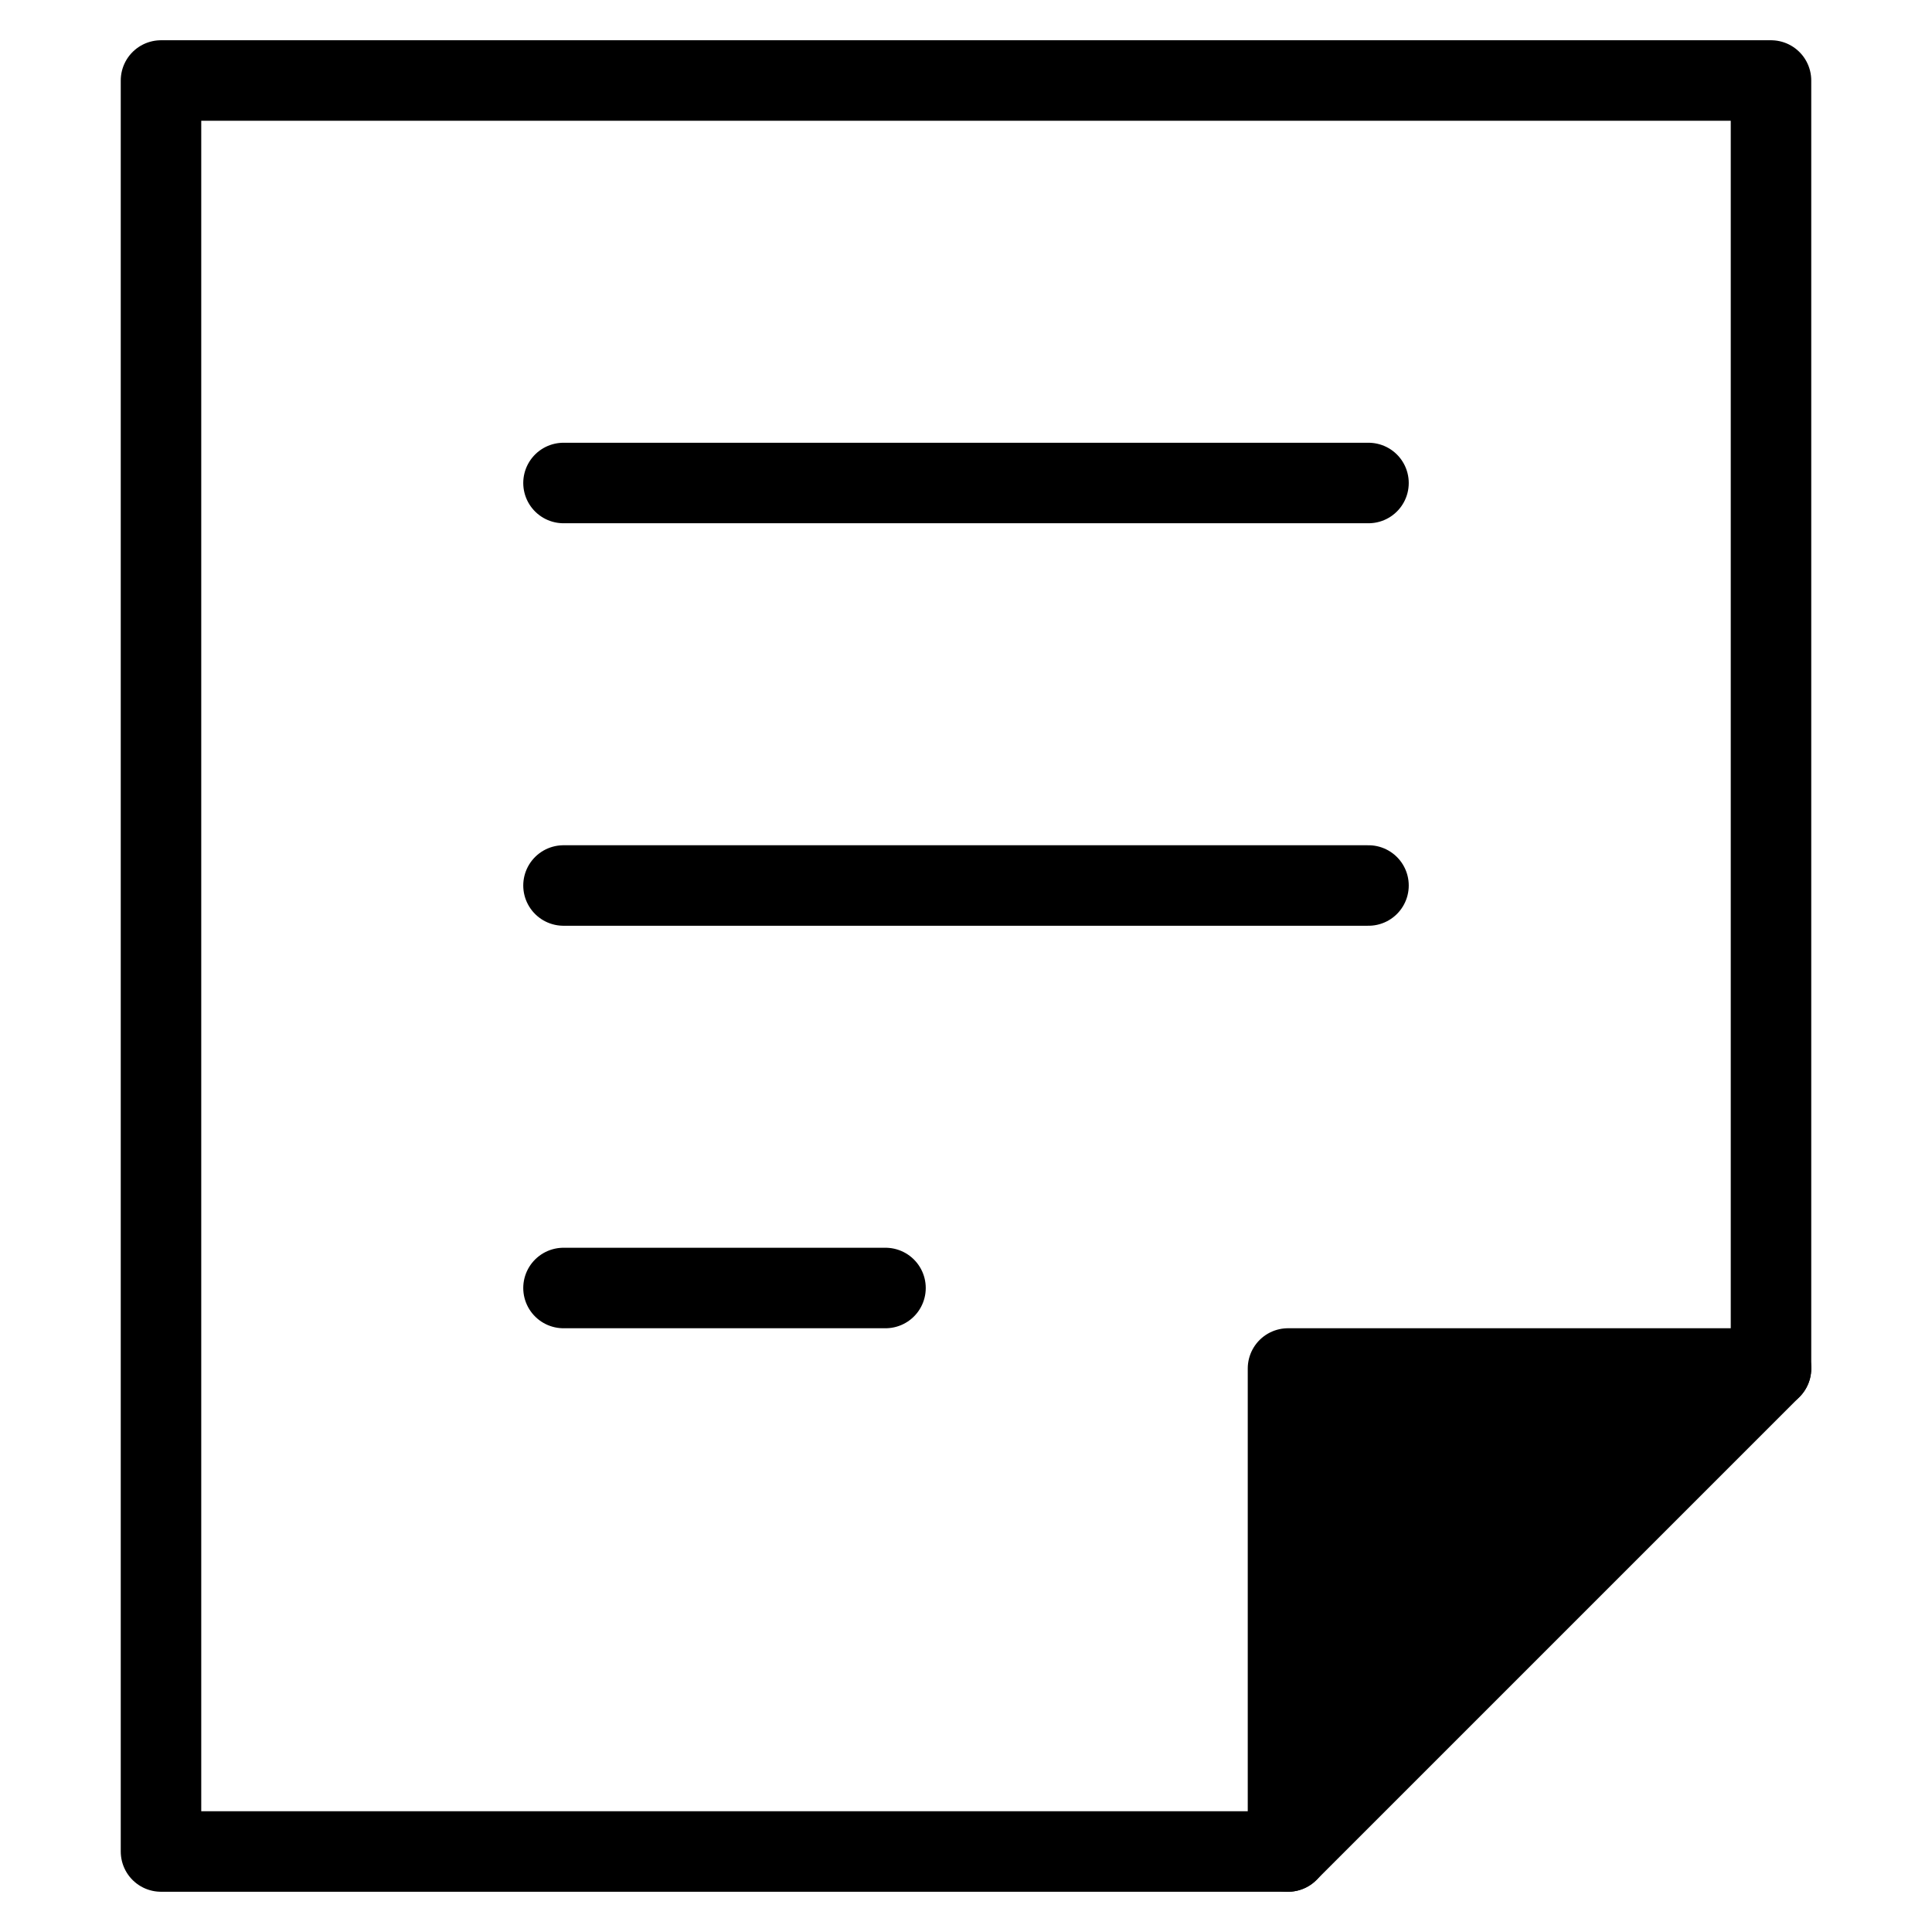
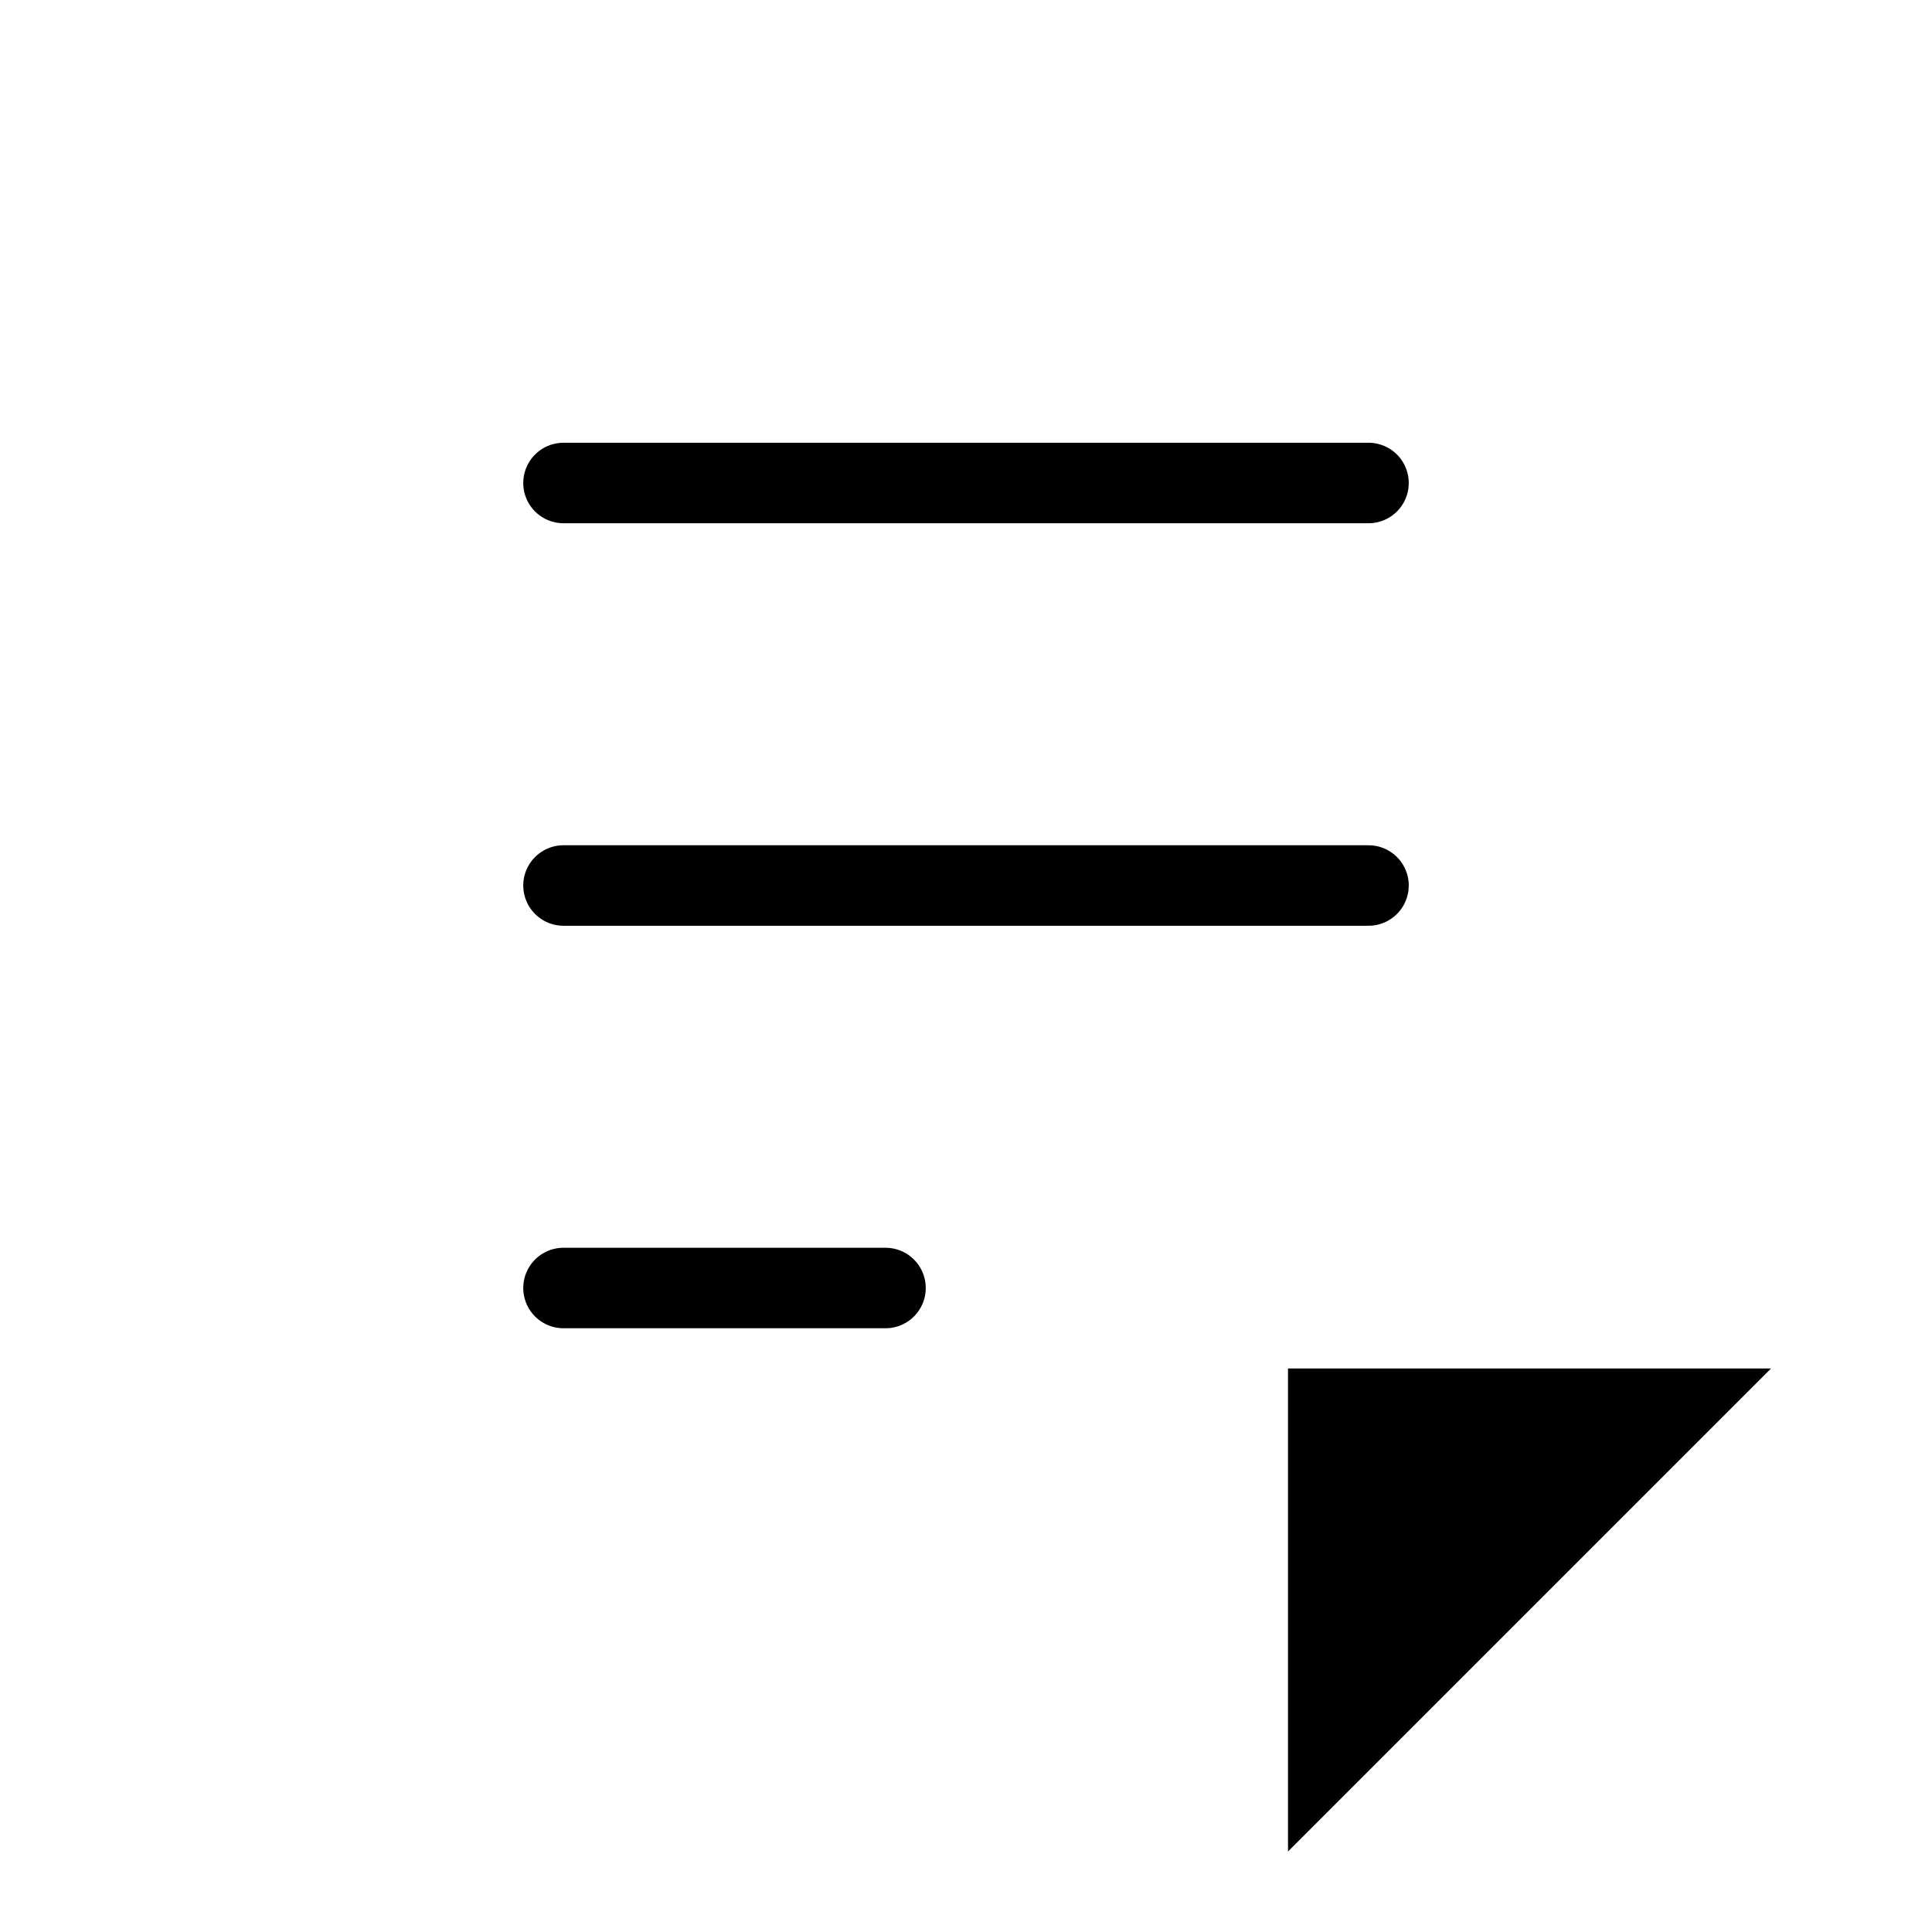
<svg xmlns="http://www.w3.org/2000/svg" viewBox="0 0 24 24" id="wpgb-icon">
  <polygon data-stroke="none" fill="currentColor" points="16,23 16,17 22,17 " stroke-linejoin="round" stroke-linecap="round" />
-   <polyline data-cap="butt" fill="none" stroke="currentColor" stroke-miterlimit="10" points="16,23 16,17 22,17 " stroke-linejoin="round" stroke-linecap="round" />
-   <polygon fill="none" stroke="currentColor" stroke-linecap="round" stroke-miterlimit="10" points="16,23 2,23 2,1 22,1 22,17 " stroke-linejoin="round" />
  <line fill="none" stroke="currentColor" stroke-linecap="round" stroke-miterlimit="10" x1="7" y1="6" x2="17" y2="6" stroke-linejoin="round" />
  <line fill="none" stroke="currentColor" stroke-linecap="round" stroke-miterlimit="10" x1="7" y1="11" x2="17" y2="11" stroke-linejoin="round" />
  <line fill="none" stroke="currentColor" stroke-linecap="round" stroke-miterlimit="10" x1="7" y1="16" x2="11" y2="16" stroke-linejoin="round" />
</svg>